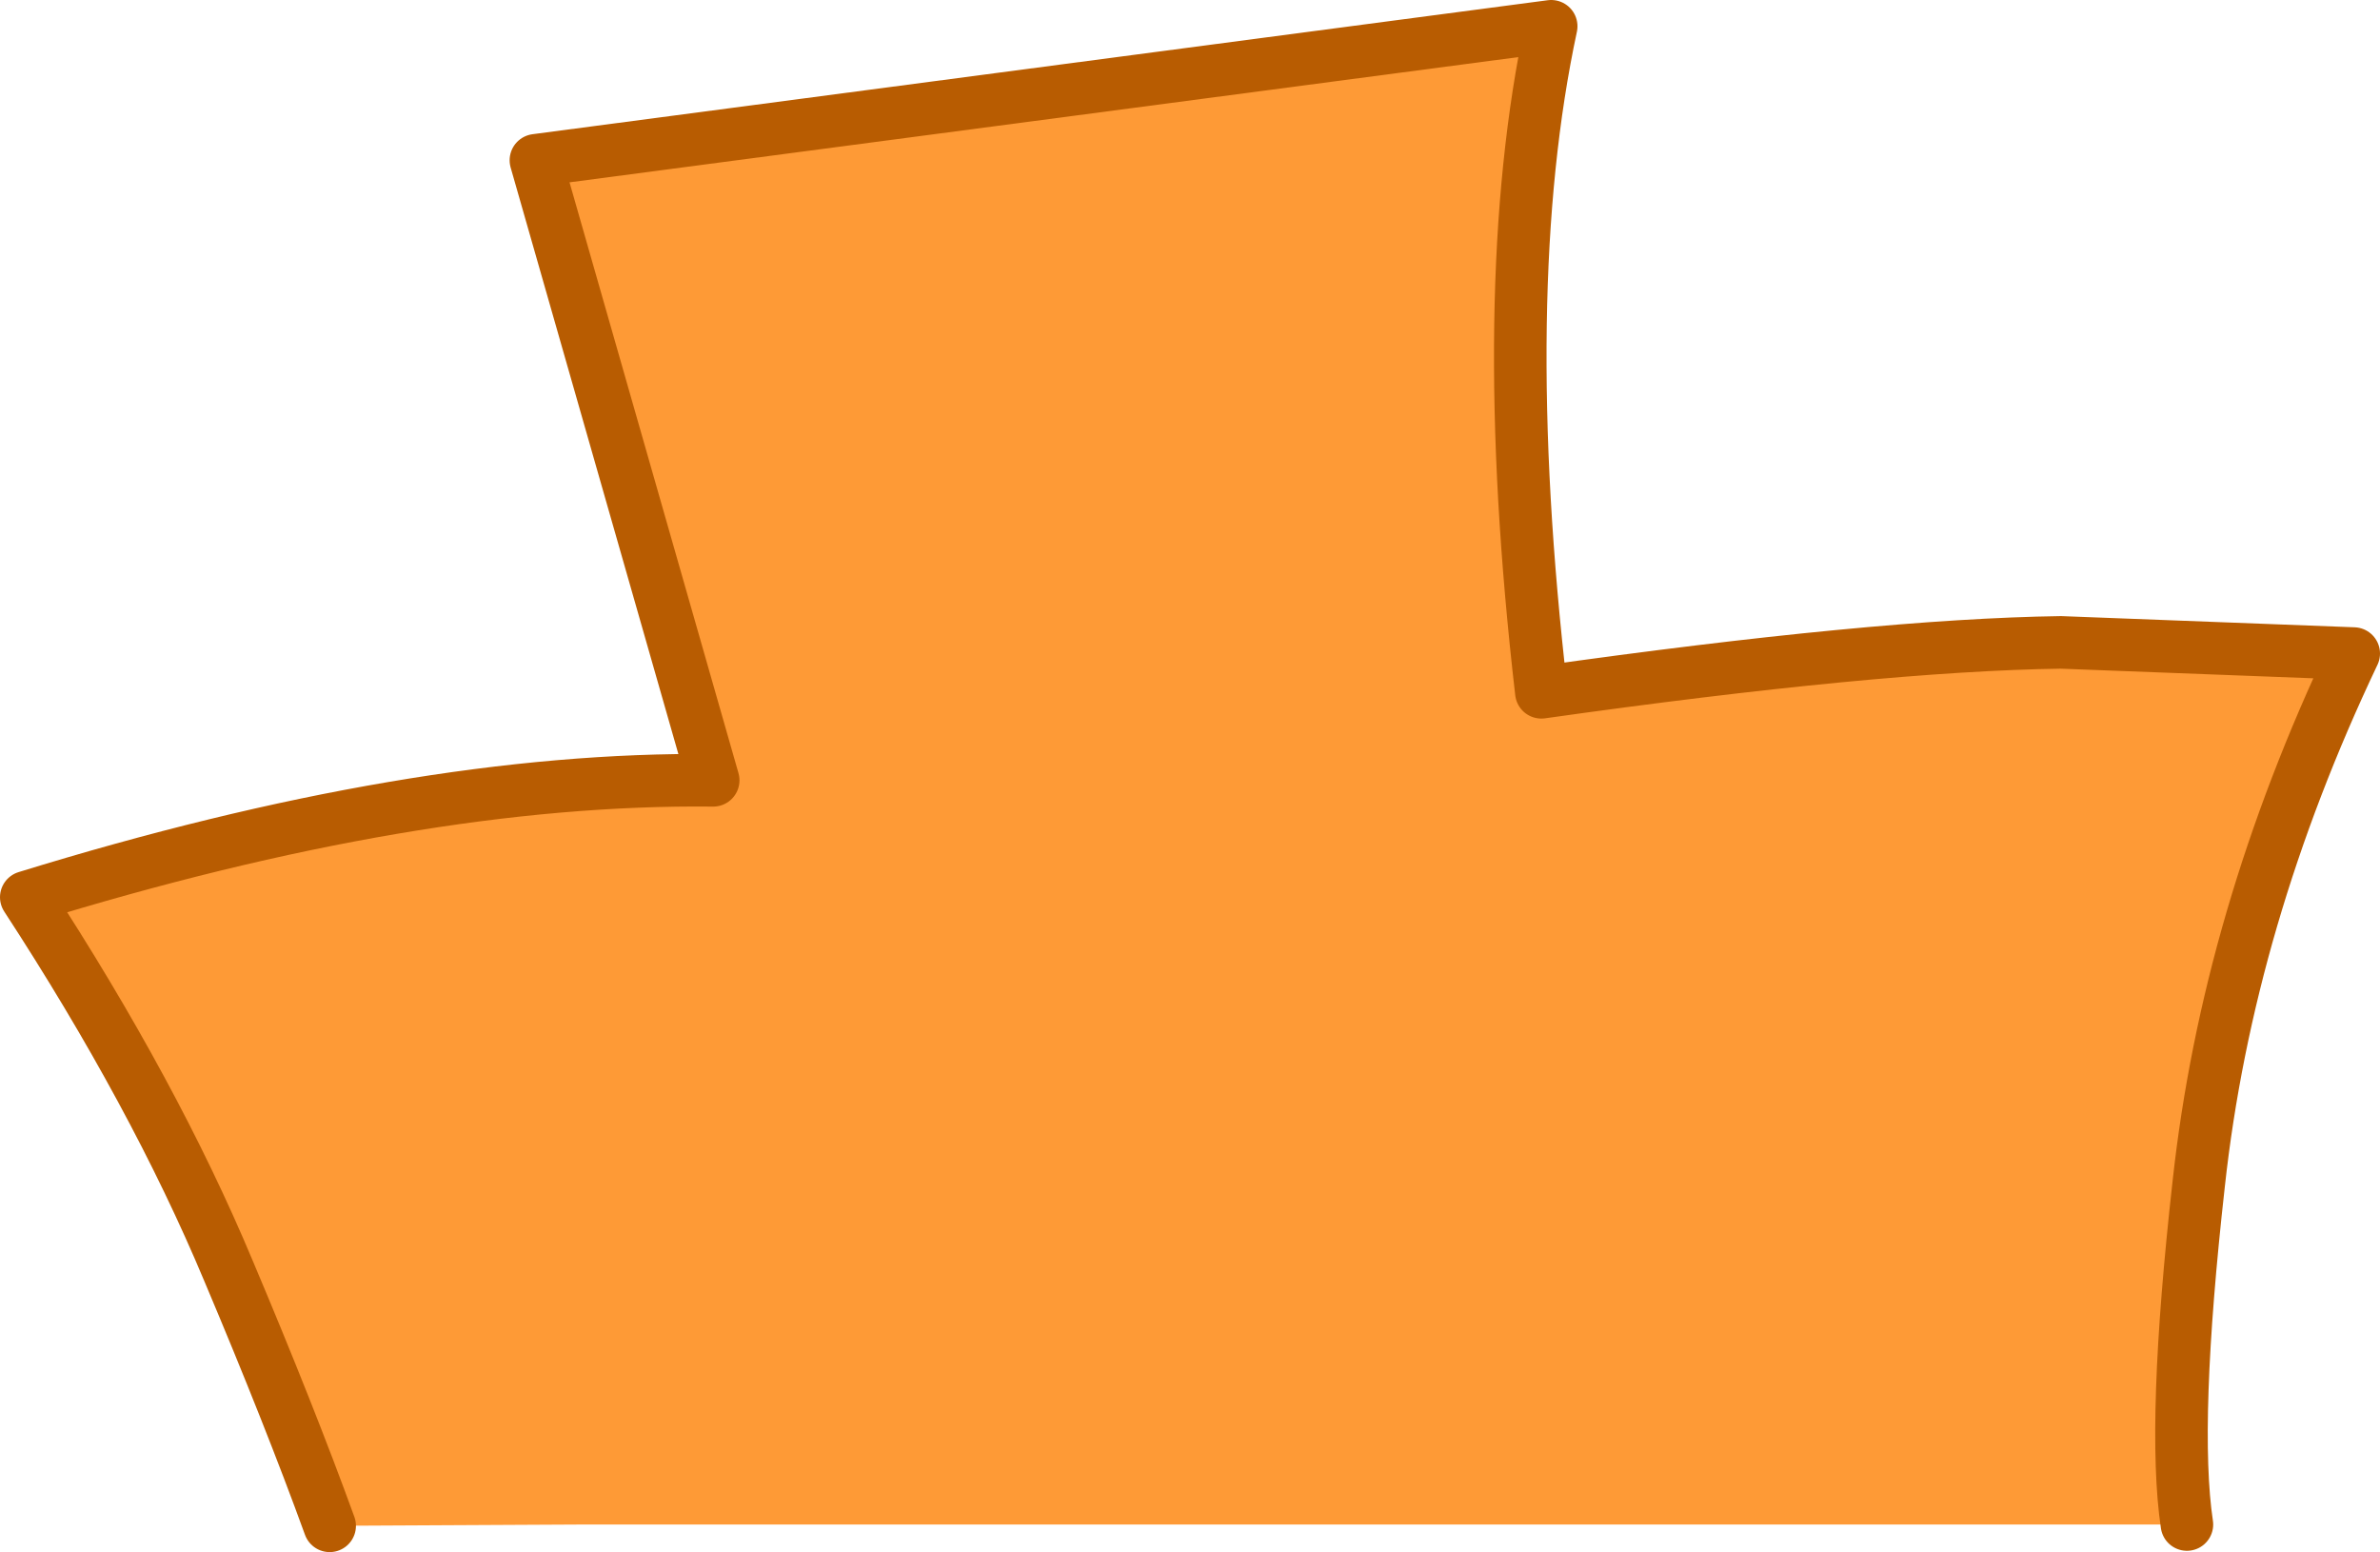
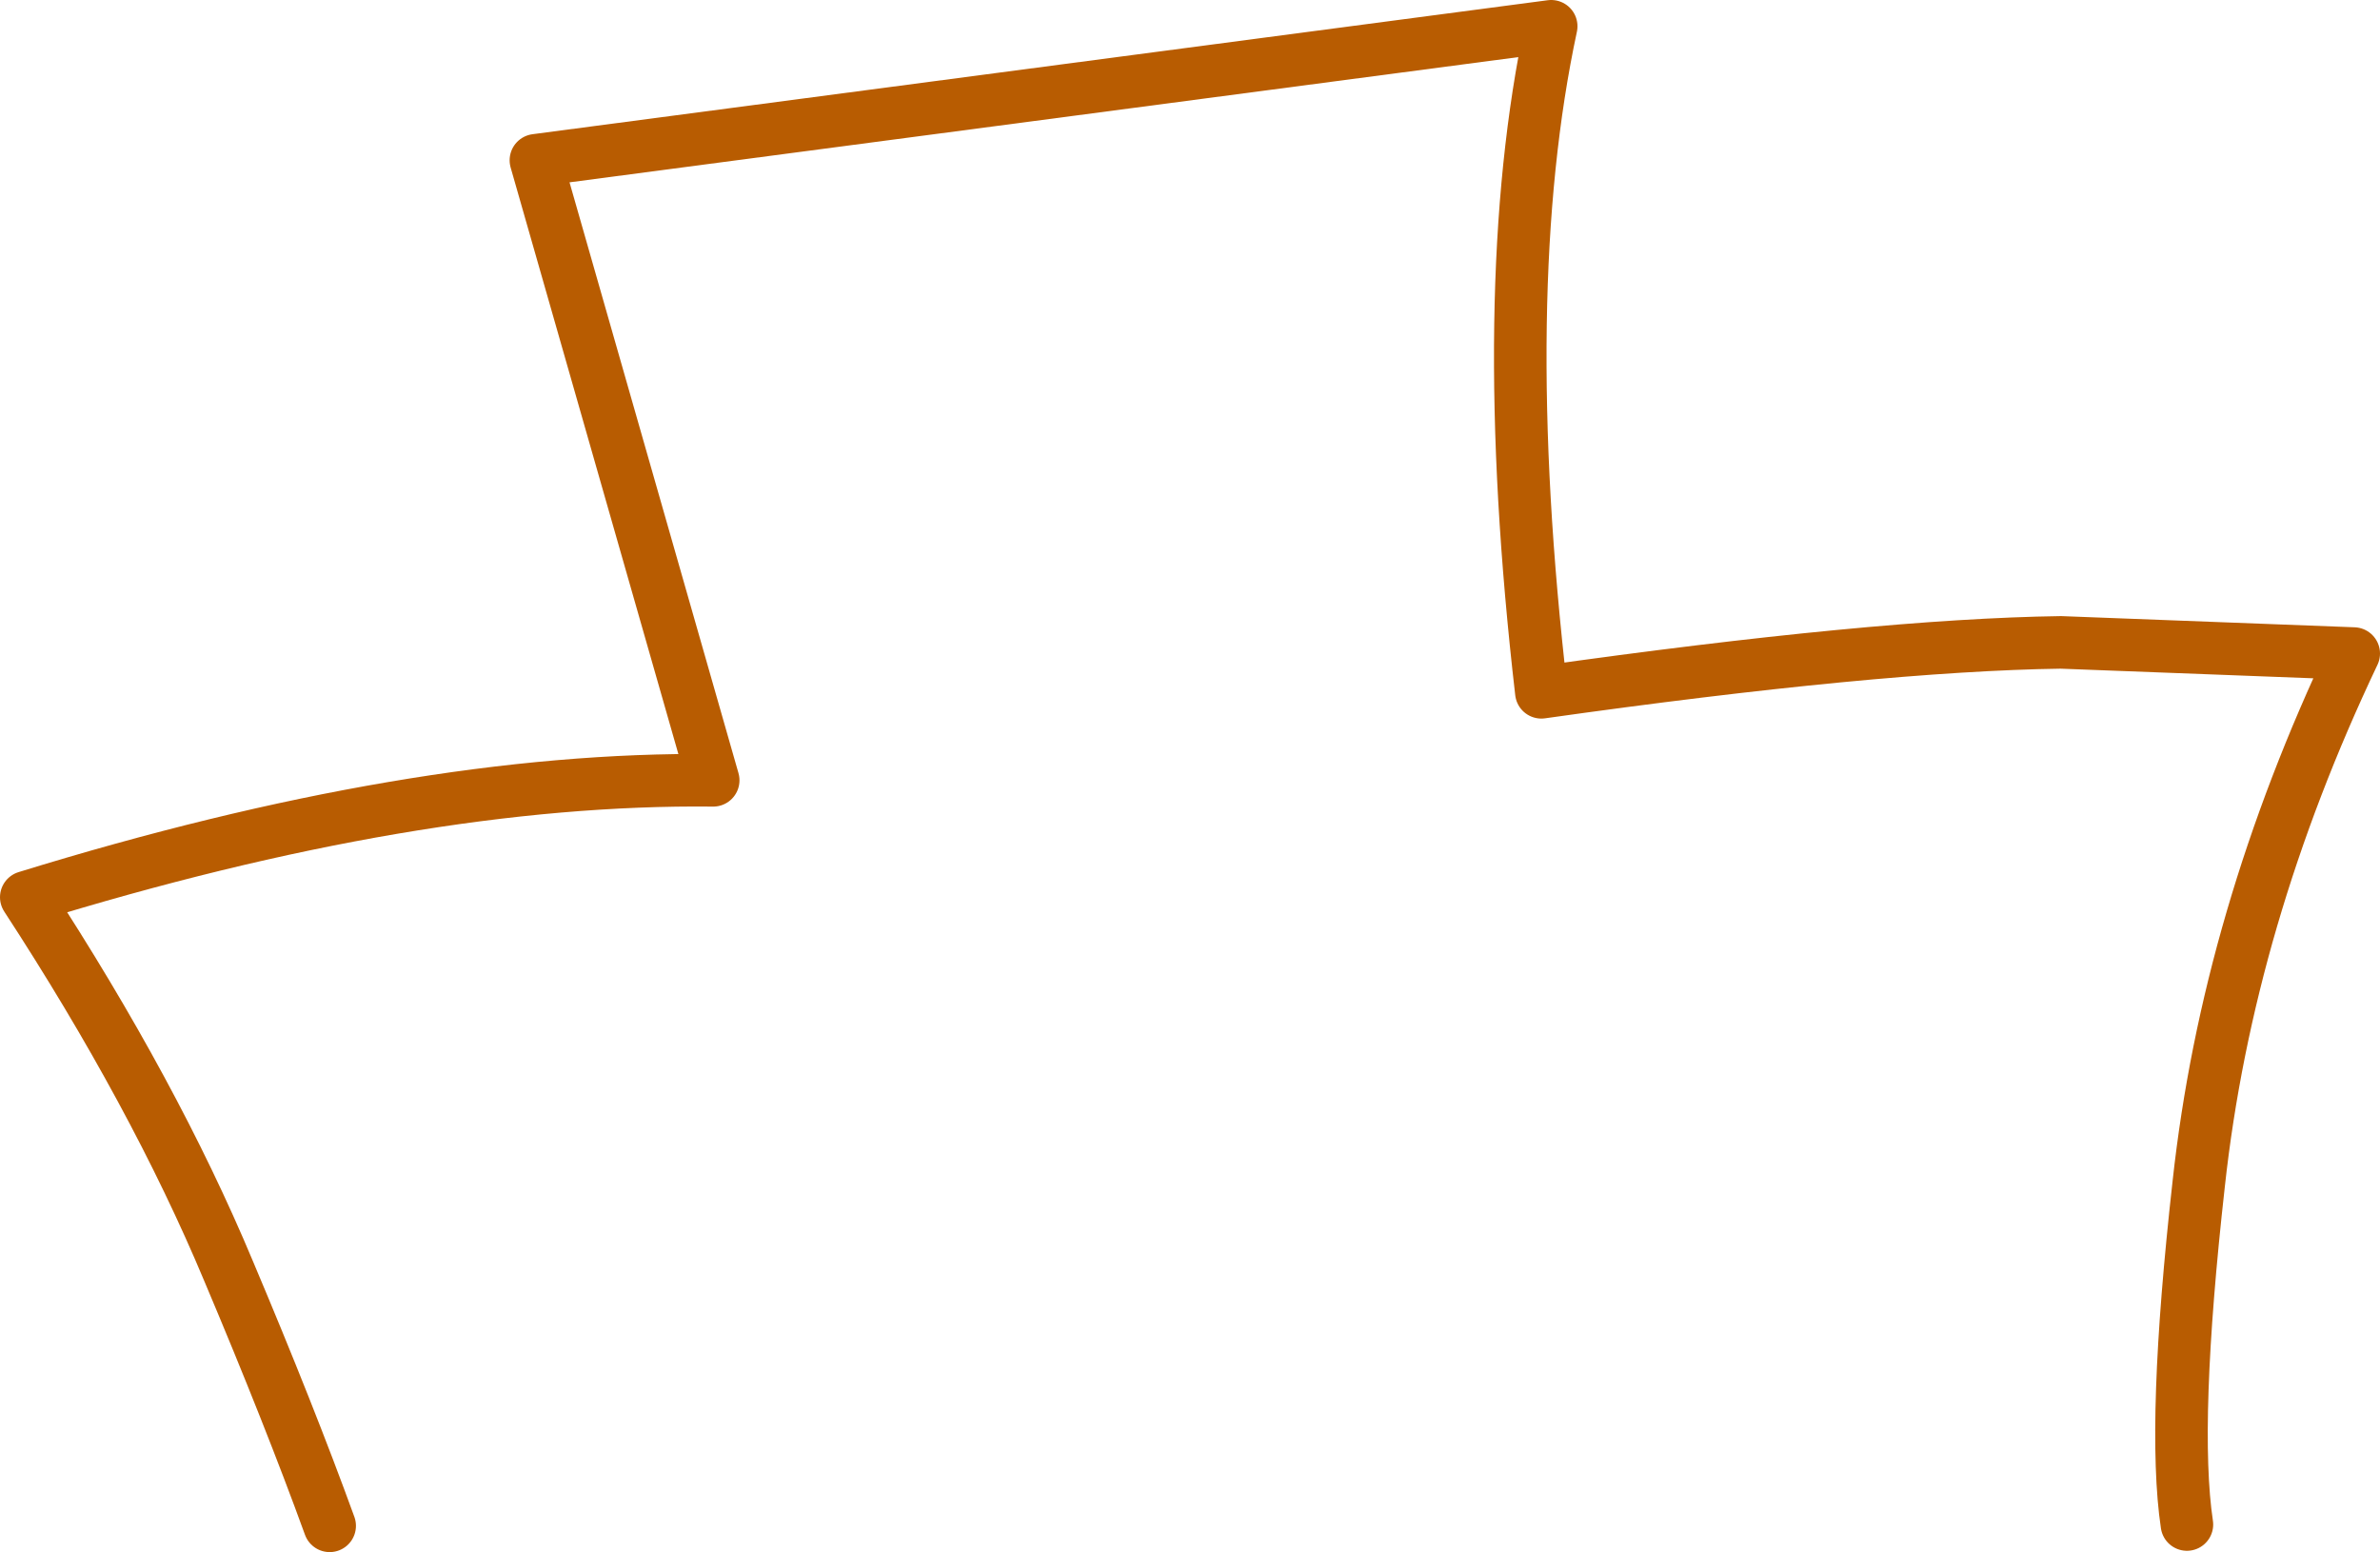
<svg xmlns="http://www.w3.org/2000/svg" height="118.15px" width="181.2px">
  <g transform="matrix(1.0, 0.0, 0.0, 1.0, -299.45, -171.4)">
-     <path d="M324.55 287.55 Q321.5 279.15 316.85 268.15 311.2 254.65 301.45 239.7 331.1 230.55 353.75 230.8 L340.25 183.6 417.55 173.4 Q413.25 193.45 416.8 224.1 442.3 220.5 456.35 220.3 L478.65 221.15 Q469.05 241.35 466.85 261.5 464.8 279.8 465.95 287.45 L462.8 287.45 439.25 287.45 415.05 287.45 391.55 287.45 368.0 287.45 343.8 287.45 324.55 287.55" fill="#fe9a36" fill-rule="evenodd" stroke="none" />
    <path d="M465.95 287.45 Q464.8 279.8 466.85 261.5 469.05 241.35 478.65 221.15 L456.35 220.3 Q442.3 220.5 416.8 224.1 413.25 193.45 417.55 173.4 L340.25 183.6 353.75 230.8 Q331.1 230.55 301.45 239.7 311.2 254.65 316.85 268.15 321.5 279.15 324.55 287.55" fill="none" stroke="#b85c01" stroke-linecap="round" stroke-linejoin="round" stroke-width="4.0" />
  </g>
</svg>